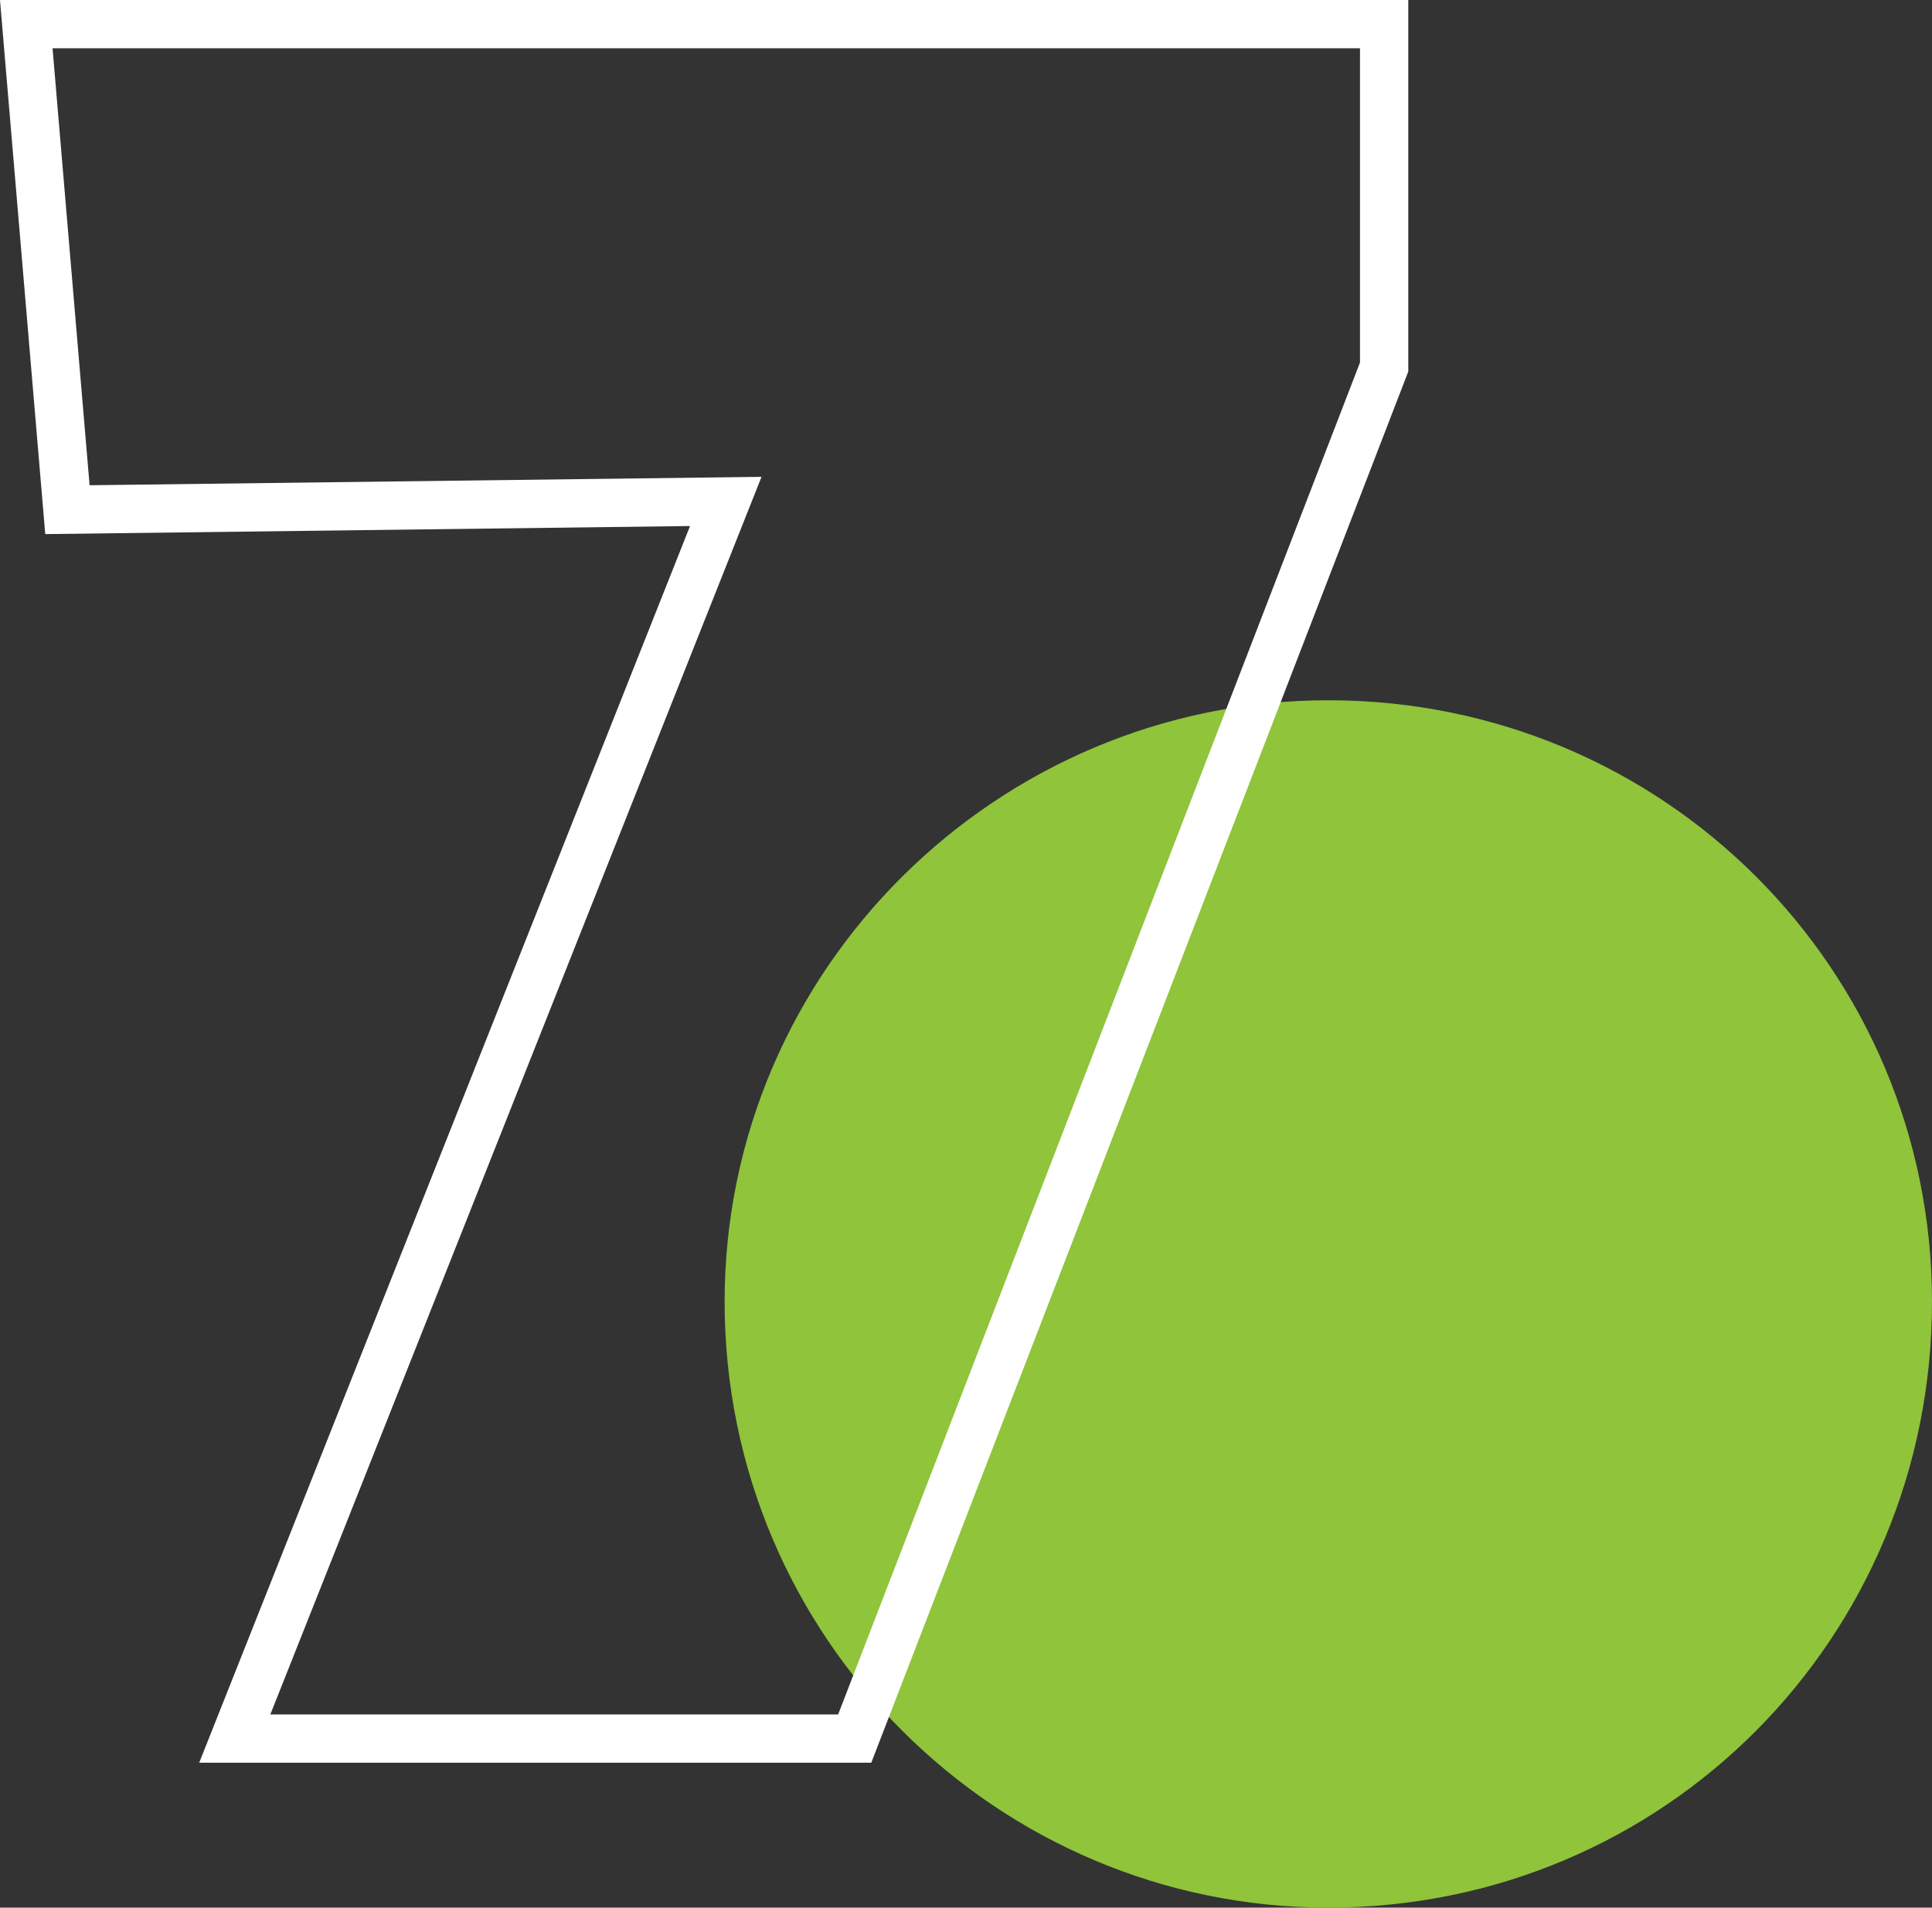
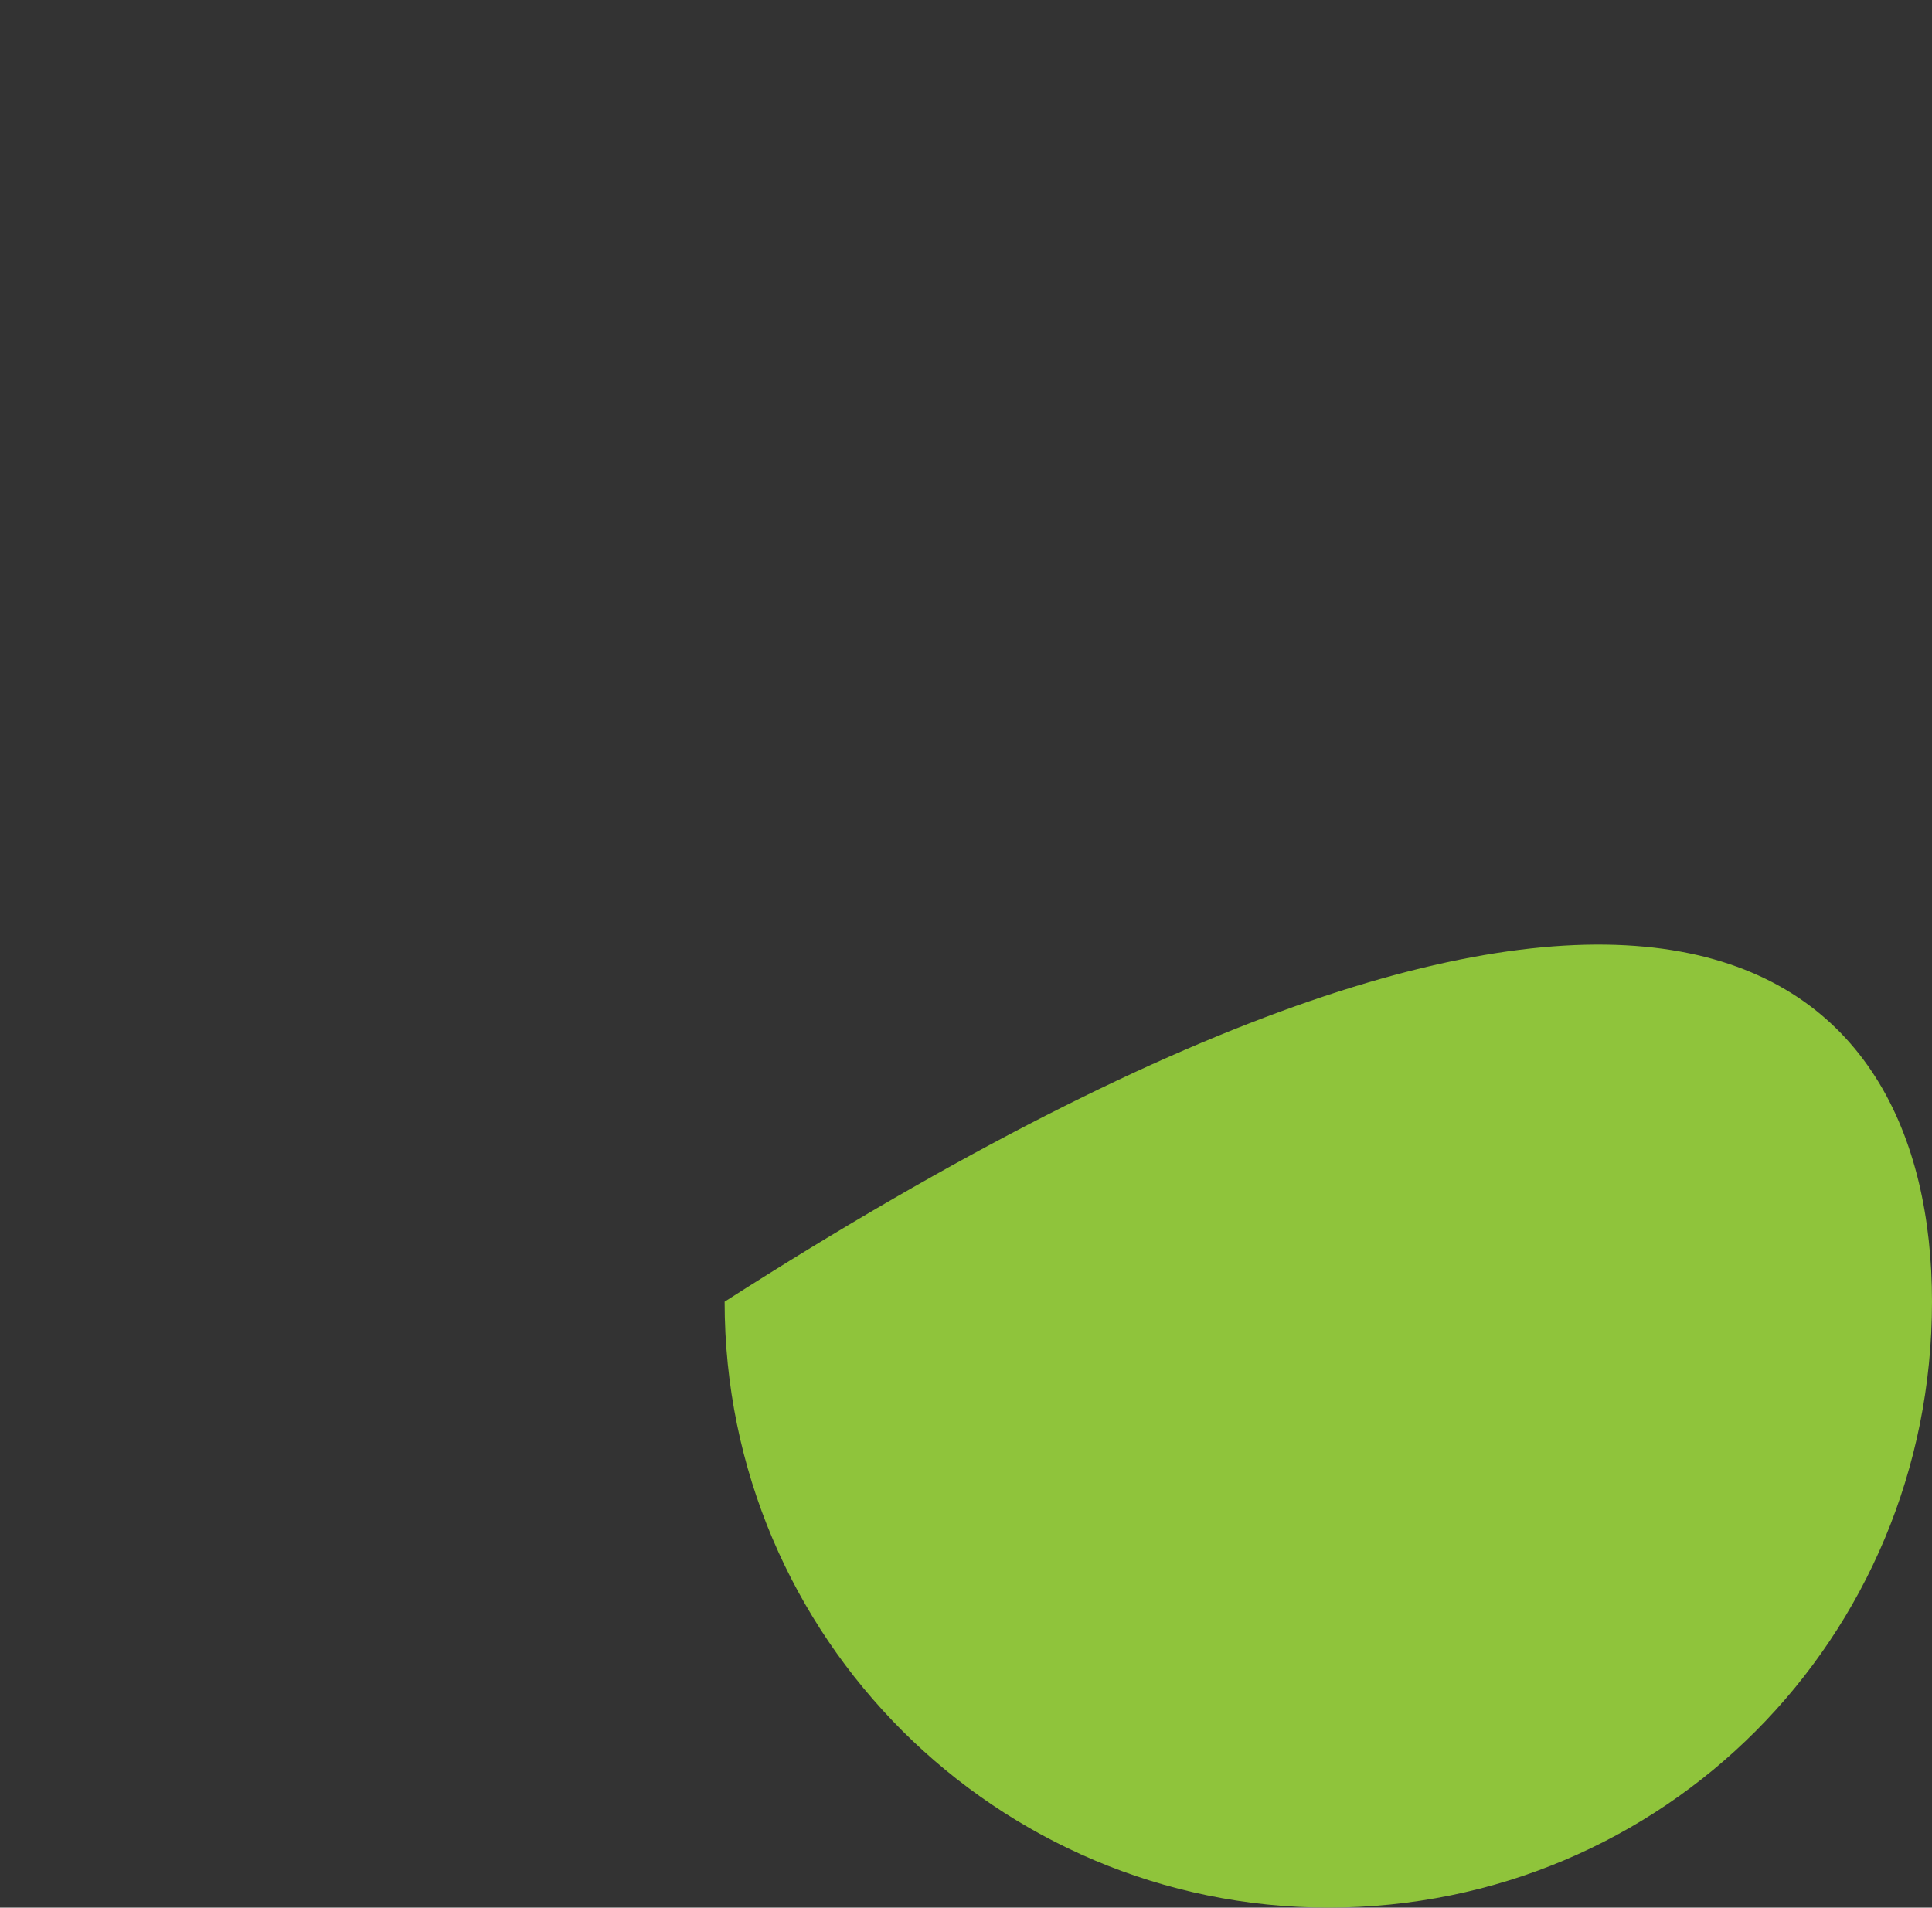
<svg xmlns="http://www.w3.org/2000/svg" width="80.008px" height="79px" viewBox="0 0 80.008 79" version="1.1">
  <rect x="0" y="0" width="80.008" height="79" fill="#333333" stroke="none" />
  <title>Icon / Eight / XLarge -- Yellow</title>
  <g id="DSL-|-neuer-Tarif-(2306)" stroke="none" stroke-width="1" fill="none" fill-rule="evenodd">
    <g id="fnInternet-PDP-DSL--Mobile" transform="translate(-138.992, -7174)">
      <g id="8-Gründe-" transform="translate(0, 6865)">
        <g id="Icon-/-Eight-/-XLarge----Yellow" transform="translate(140.08, 310)">
-           <path d="M53.922,78 C40.218,78 28.92,66.847 28.92,52.906 C28.92,39.152 40.218,28 53.922,28 C67.811,28 78.92,39.152 78.92,52.906 C78.92,66.847 67.811,78 53.922,78 Z" id="Circle" fill="#8FC43B" />
-           <polygon id="Path" stroke="#FFFFFF" stroke-width="2" fill-rule="nonzero" points="56.232 0 0 0 1.704 20.107 28.968 19.766 8.634 71 34.307 71 56.232 14.2" />
+           <path d="M53.922,78 C40.218,78 28.92,66.847 28.92,52.906 C67.811,28 78.92,39.152 78.92,52.906 C78.92,66.847 67.811,78 53.922,78 Z" id="Circle" fill="#8FC43B" />
        </g>
      </g>
    </g>
  </g>
</svg>